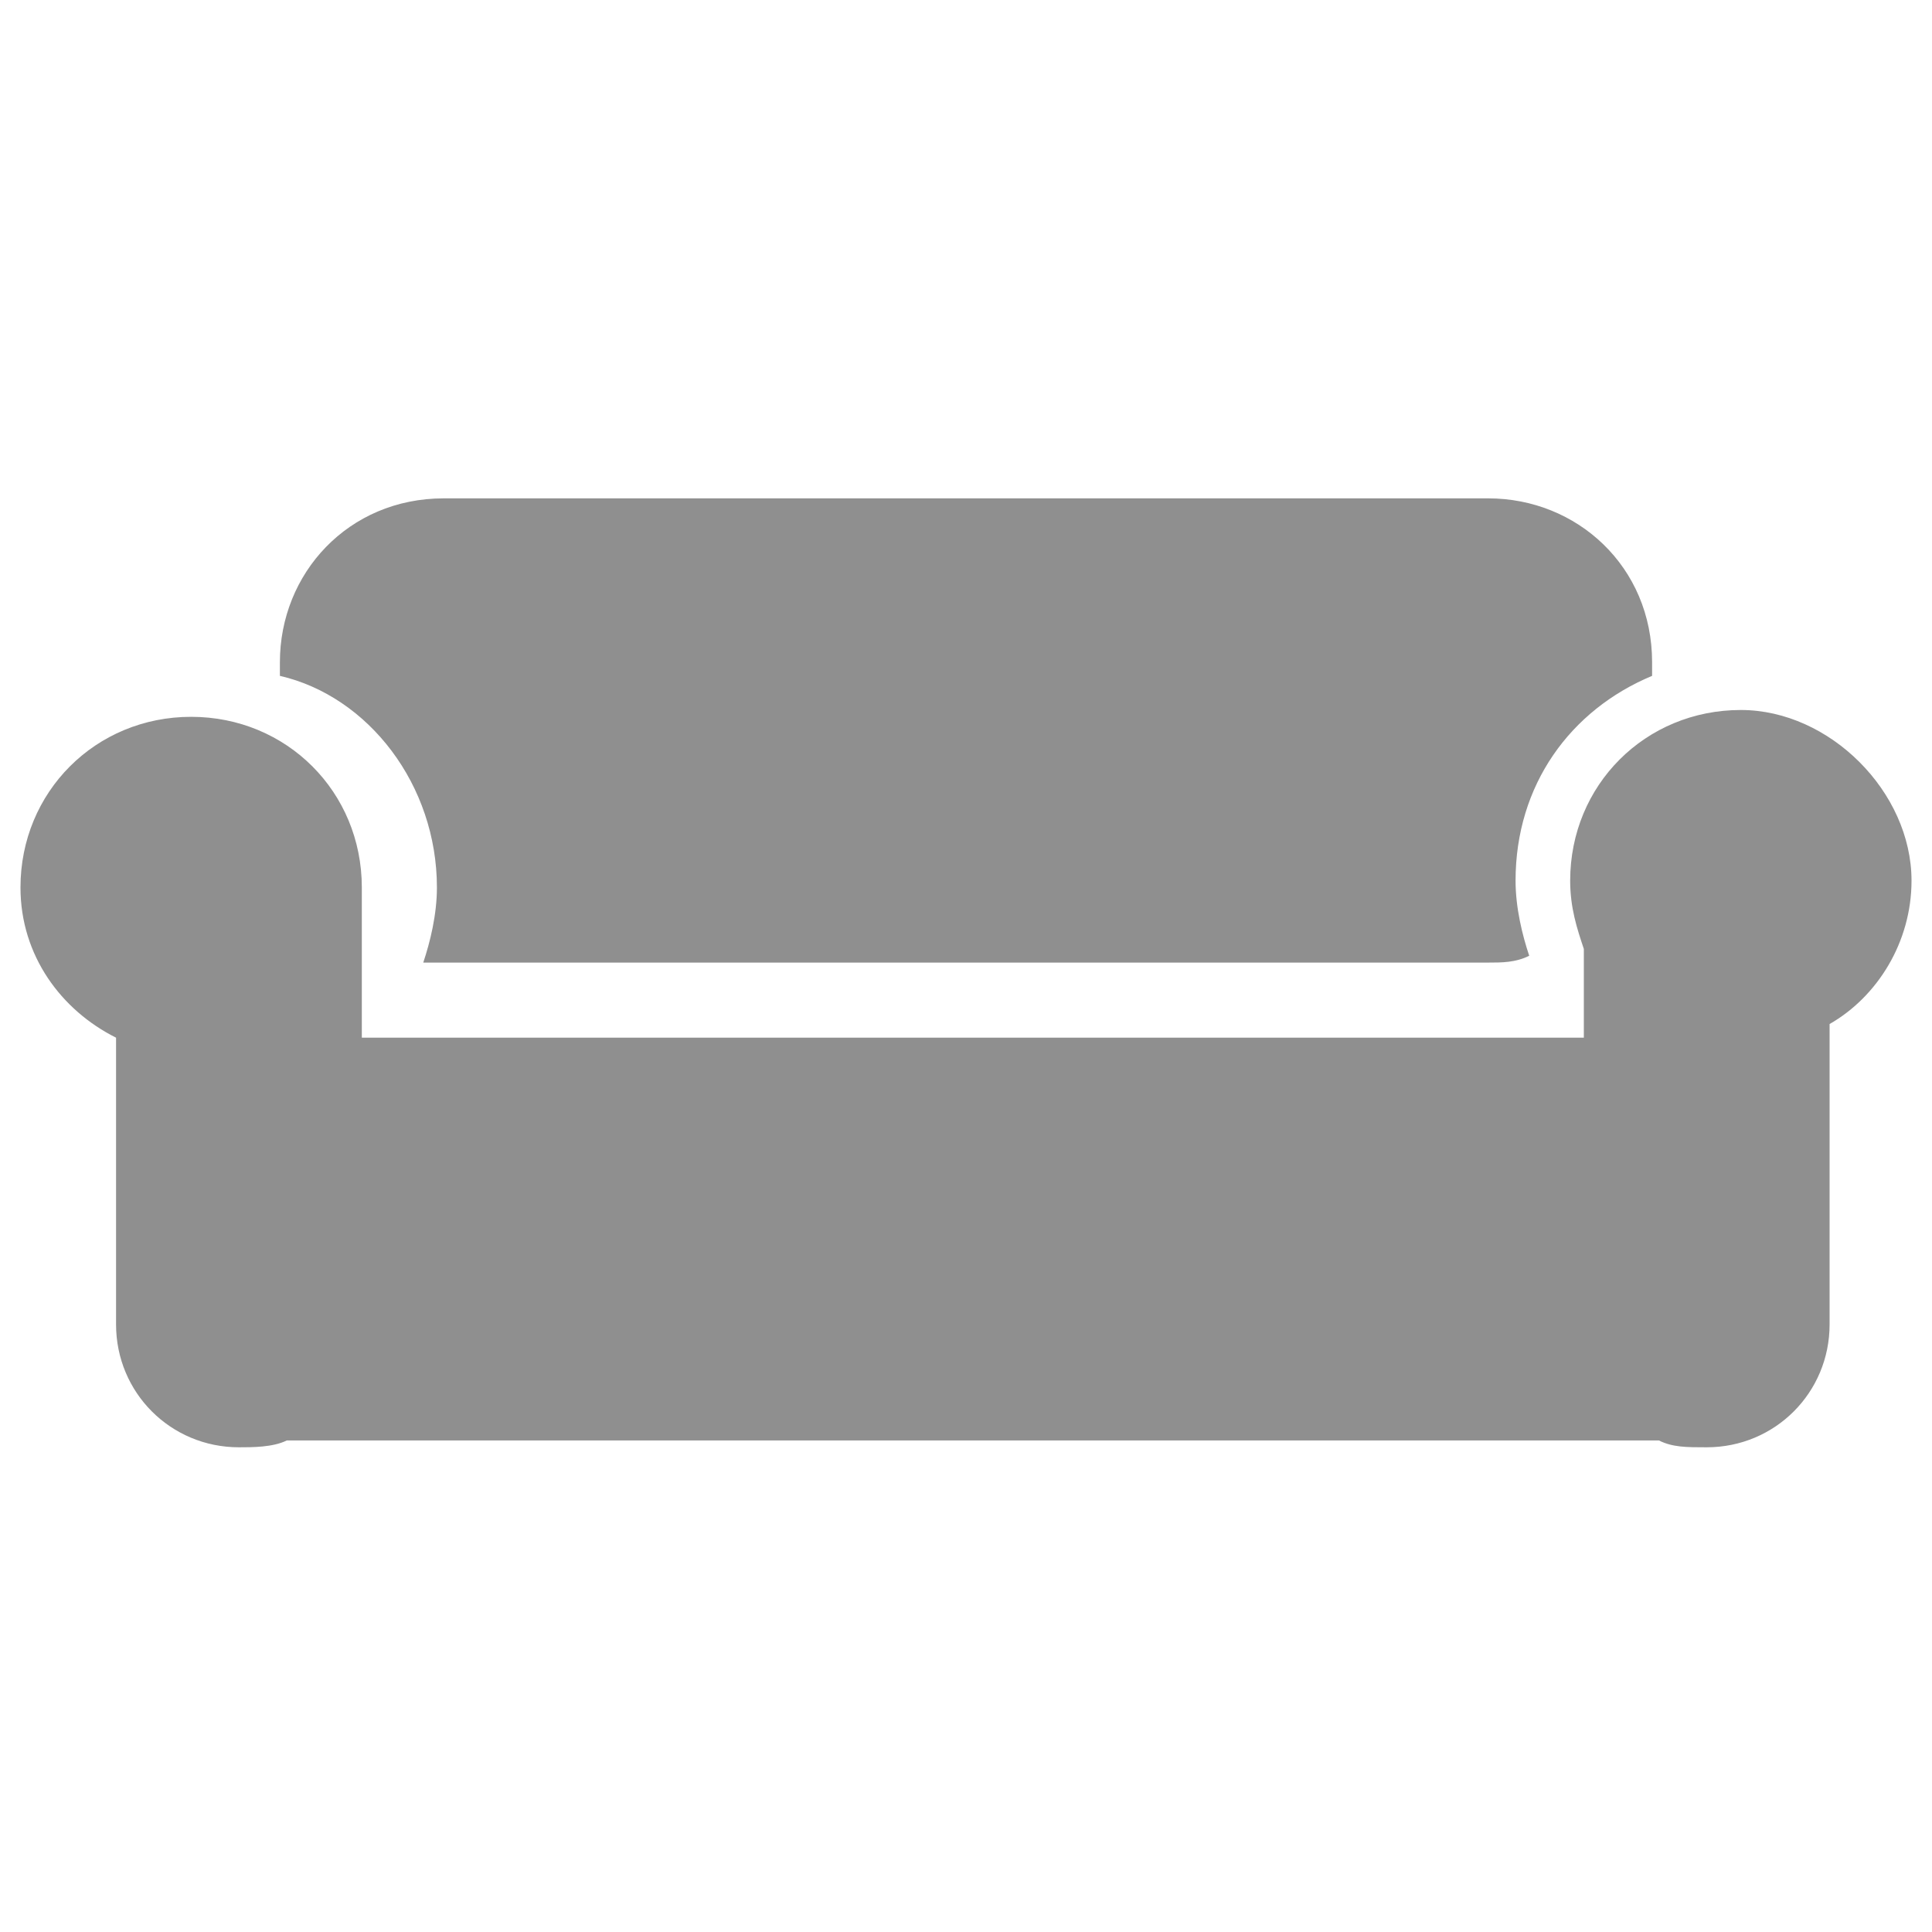
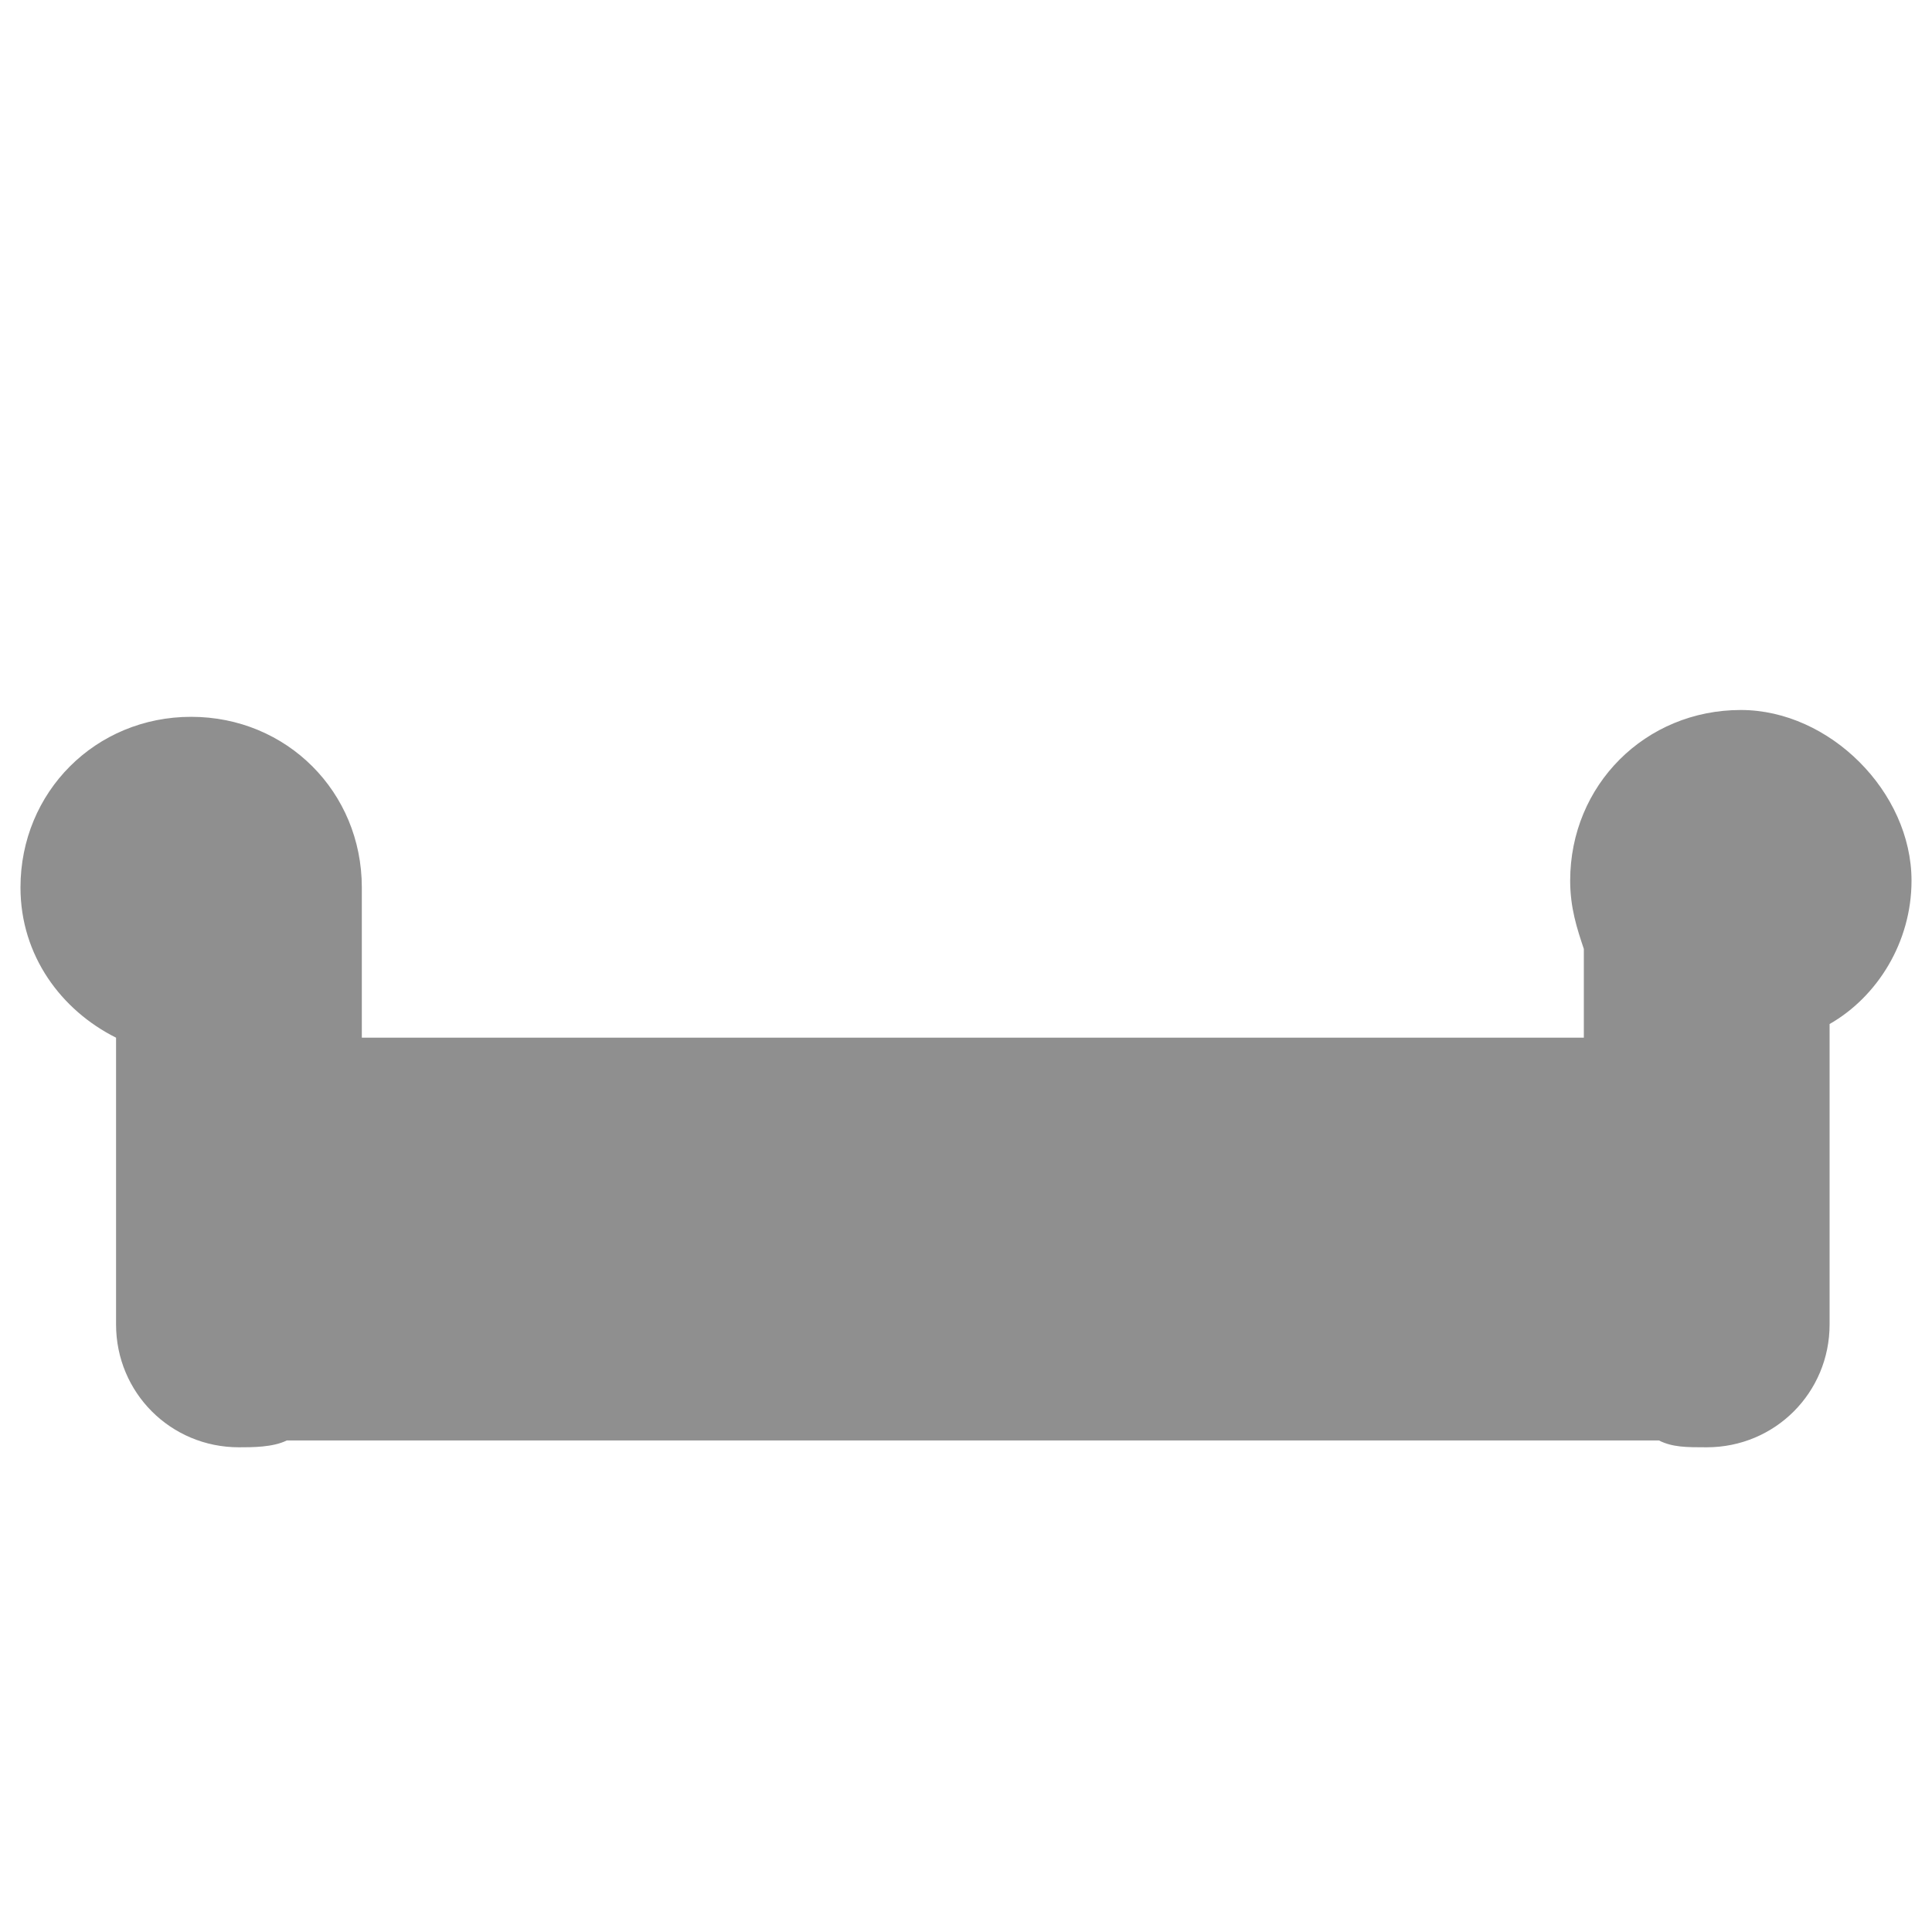
<svg xmlns="http://www.w3.org/2000/svg" version="1.1" id="Layer_1" x="0px" y="0px" viewBox="0 0 28.3 28.3" style="enable-background:new 0 0 28.3 28.3;" xml:space="preserve">
  <style type="text/css">
	.st0{fill:#8F8F8F;}
</style>
  <g id="XMLID_1823_">
    <g id="XMLID_1826_">
      <path id="XMLID_1489_" class="st0" d="M25.5,10.4c-1.4,0-2.5,1.1-2.5,2.5c0,0.4,0.1,0.7,0.2,1v1.3H5.3v-2v-0.1V13    c0-1.4-1.1-2.5-2.5-2.5S0.3,11.6,0.3,13c0,1,0.6,1.8,1.4,2.2v2.5v0.9v0.8c0,1,0.8,1.8,1.8,1.8c0.2,0,0.5,0,0.7-0.1h20.1    c0.2,0.1,0.4,0.1,0.7,0.1c1,0,1.8-0.8,1.8-1.8v-0.8v-0.9V15c0.7-0.4,1.2-1.2,1.2-2.1C28,11.6,26.8,10.4,25.5,10.4z" />
    </g>
    <g id="XMLID_1824_">
-       <path id="XMLID_1486_" class="st0" d="M6.4,13c0,0.4-0.1,0.8-0.2,1.1c0.1,0,0.2,0,0.3,0h15.3c0.2,0,0.4,0,0.6-0.1    c-0.1-0.3-0.2-0.7-0.2-1.1c0-1.4,0.8-2.5,2-3V9.7c0-1.4-1.1-2.4-2.4-2.4H6.5c-1.4,0-2.4,1.1-2.4,2.4v0.2C5.4,10.2,6.4,11.5,6.4,13    z" />
-     </g>
+       </g>
  </g>
</svg>